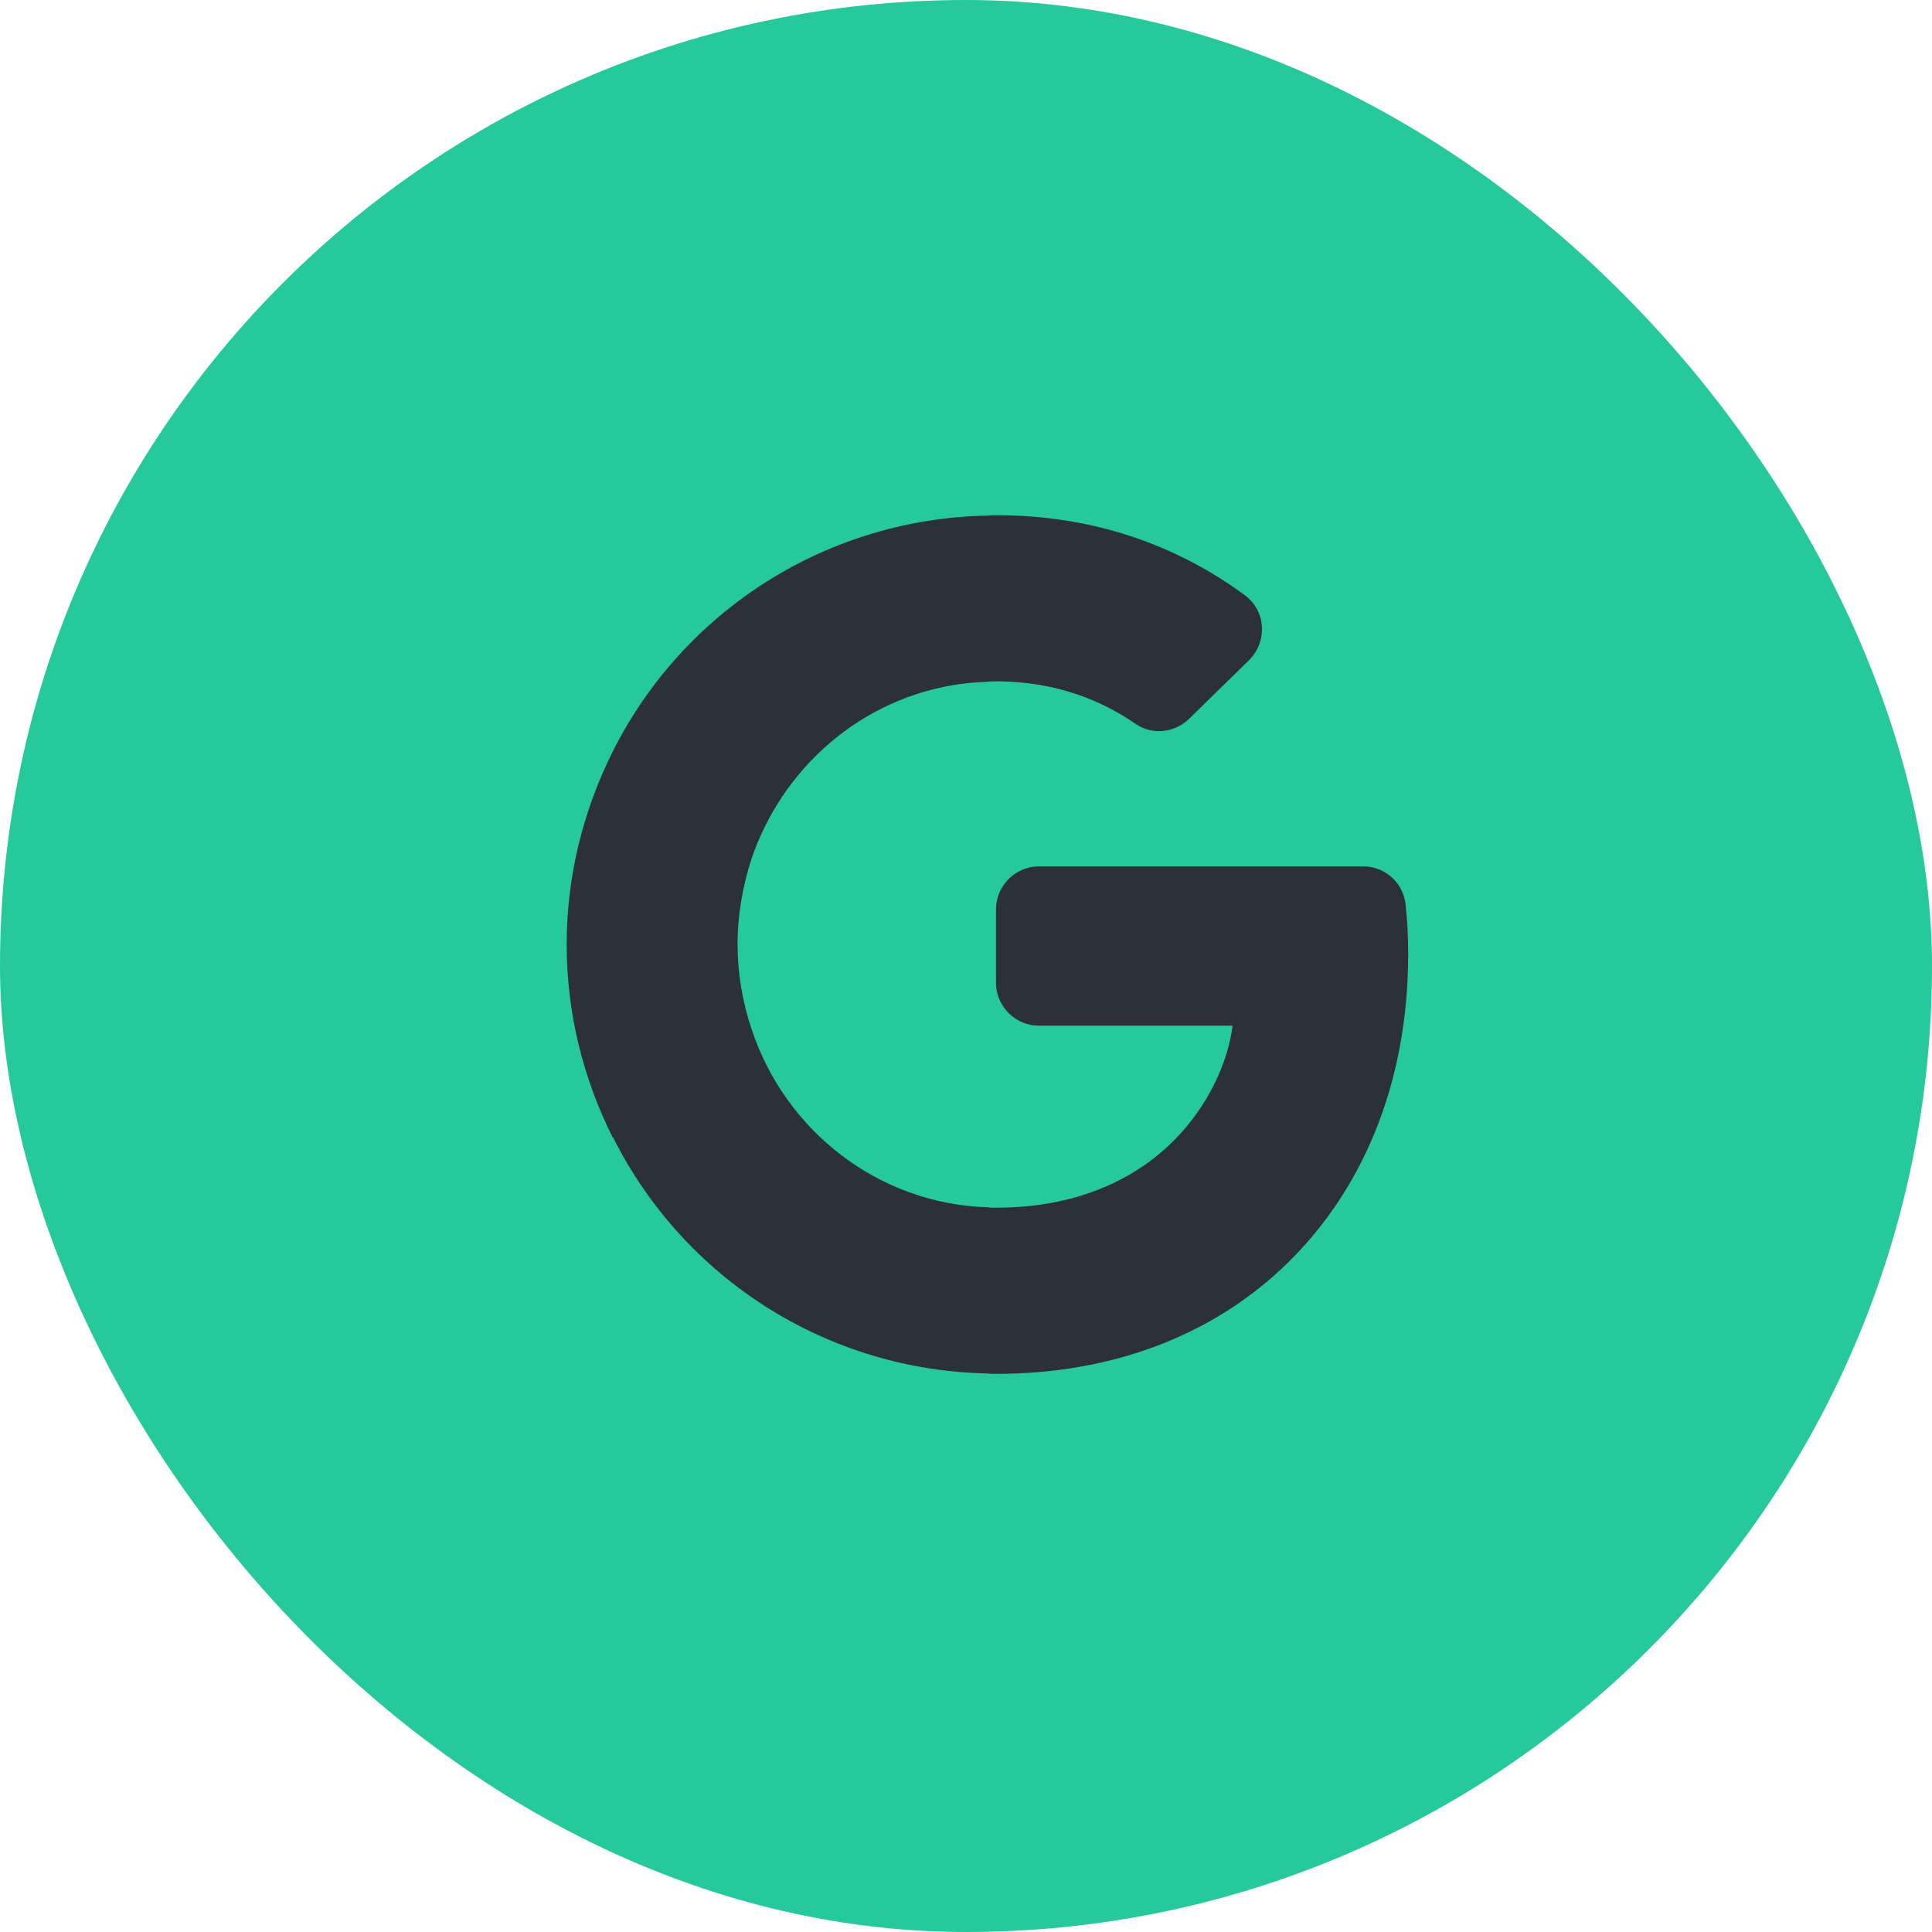
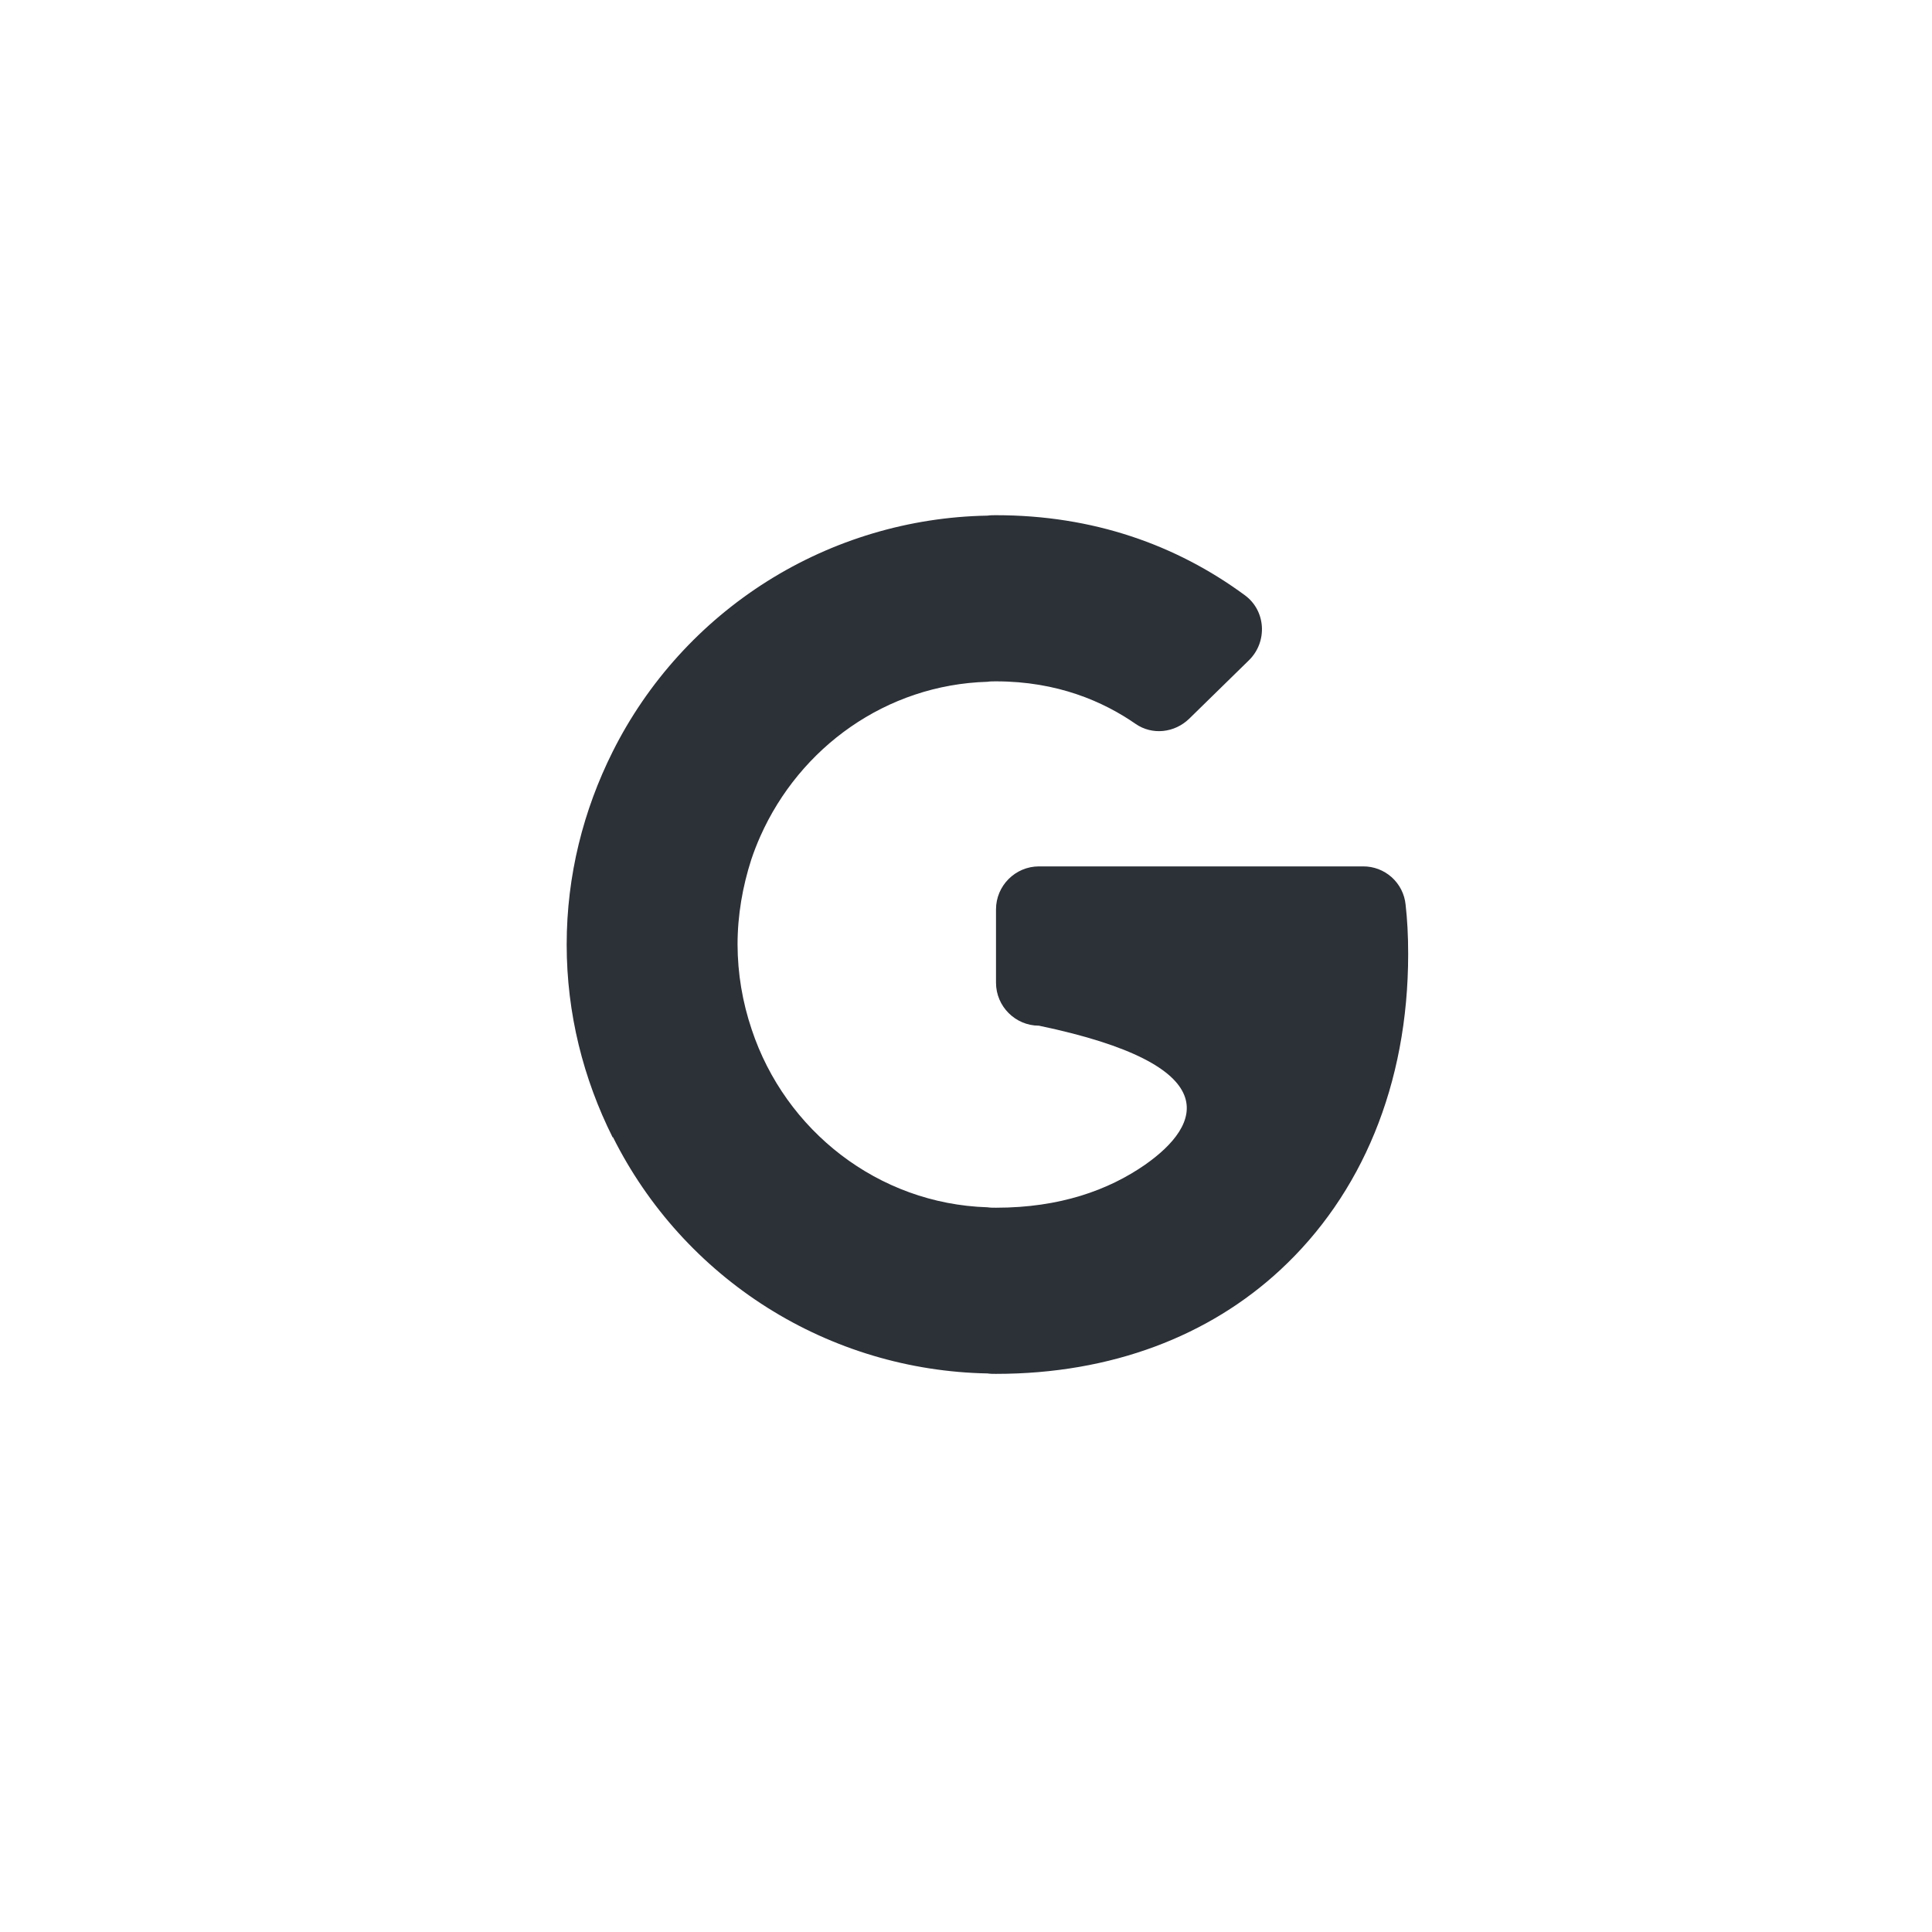
<svg xmlns="http://www.w3.org/2000/svg" width="45" height="45" viewBox="0 0 45 45" fill="none">
-   <rect width="45" height="45" rx="22.5" fill="#26C99B" />
-   <path d="M32.739 21.07C32.715 20.825 32.599 20.598 32.416 20.433C32.233 20.269 31.995 20.178 31.749 20.18H24.199C23.649 20.18 23.199 20.63 23.199 21.18V22.89C23.199 23.44 23.649 23.89 24.199 23.89H28.709C28.599 24.81 27.999 26.2 26.669 27.13C25.819 27.72 24.689 28.13 23.199 28.13C23.129 28.13 23.069 28.13 22.999 28.12C20.449 28.04 18.289 26.33 17.509 23.98C17.293 23.342 17.181 22.674 17.179 22C17.179 21.31 17.299 20.64 17.499 20.02C17.559 19.84 17.629 19.66 17.709 19.48C18.629 17.41 20.639 15.95 22.999 15.88C23.059 15.87 23.129 15.87 23.199 15.87C24.629 15.87 25.699 16.34 26.449 16.86C26.839 17.13 27.359 17.07 27.699 16.74L29.089 15.38C29.529 14.95 29.489 14.22 28.989 13.86C27.399 12.69 25.459 12 23.199 12C23.129 12 23.069 12 22.999 12.01C21.181 12.042 19.405 12.572 17.866 13.541C16.328 14.511 15.083 15.883 14.269 17.51C13.589 18.87 13.199 20.39 13.199 22C13.199 23.61 13.589 25.13 14.269 26.49H14.279C15.092 28.115 16.335 29.487 17.872 30.457C19.409 31.426 21.182 31.956 22.999 31.99C23.069 32 23.129 32 23.199 32C25.899 32 28.169 31.11 29.819 29.58C31.709 27.83 32.799 25.27 32.799 22.22C32.799 21.79 32.779 21.42 32.739 21.07Z" fill="#2C3037" />
+   <path d="M32.739 21.07C32.715 20.825 32.599 20.598 32.416 20.433C32.233 20.269 31.995 20.178 31.749 20.18H24.199C23.649 20.18 23.199 20.63 23.199 21.18V22.89C23.199 23.44 23.649 23.89 24.199 23.89C28.599 24.81 27.999 26.2 26.669 27.13C25.819 27.72 24.689 28.13 23.199 28.13C23.129 28.13 23.069 28.13 22.999 28.12C20.449 28.04 18.289 26.33 17.509 23.98C17.293 23.342 17.181 22.674 17.179 22C17.179 21.31 17.299 20.64 17.499 20.02C17.559 19.84 17.629 19.66 17.709 19.48C18.629 17.41 20.639 15.95 22.999 15.88C23.059 15.87 23.129 15.87 23.199 15.87C24.629 15.87 25.699 16.34 26.449 16.86C26.839 17.13 27.359 17.07 27.699 16.74L29.089 15.38C29.529 14.95 29.489 14.22 28.989 13.86C27.399 12.69 25.459 12 23.199 12C23.129 12 23.069 12 22.999 12.01C21.181 12.042 19.405 12.572 17.866 13.541C16.328 14.511 15.083 15.883 14.269 17.51C13.589 18.87 13.199 20.39 13.199 22C13.199 23.61 13.589 25.13 14.269 26.49H14.279C15.092 28.115 16.335 29.487 17.872 30.457C19.409 31.426 21.182 31.956 22.999 31.99C23.069 32 23.129 32 23.199 32C25.899 32 28.169 31.11 29.819 29.58C31.709 27.83 32.799 25.27 32.799 22.22C32.799 21.79 32.779 21.42 32.739 21.07Z" fill="#2C3037" />
</svg>